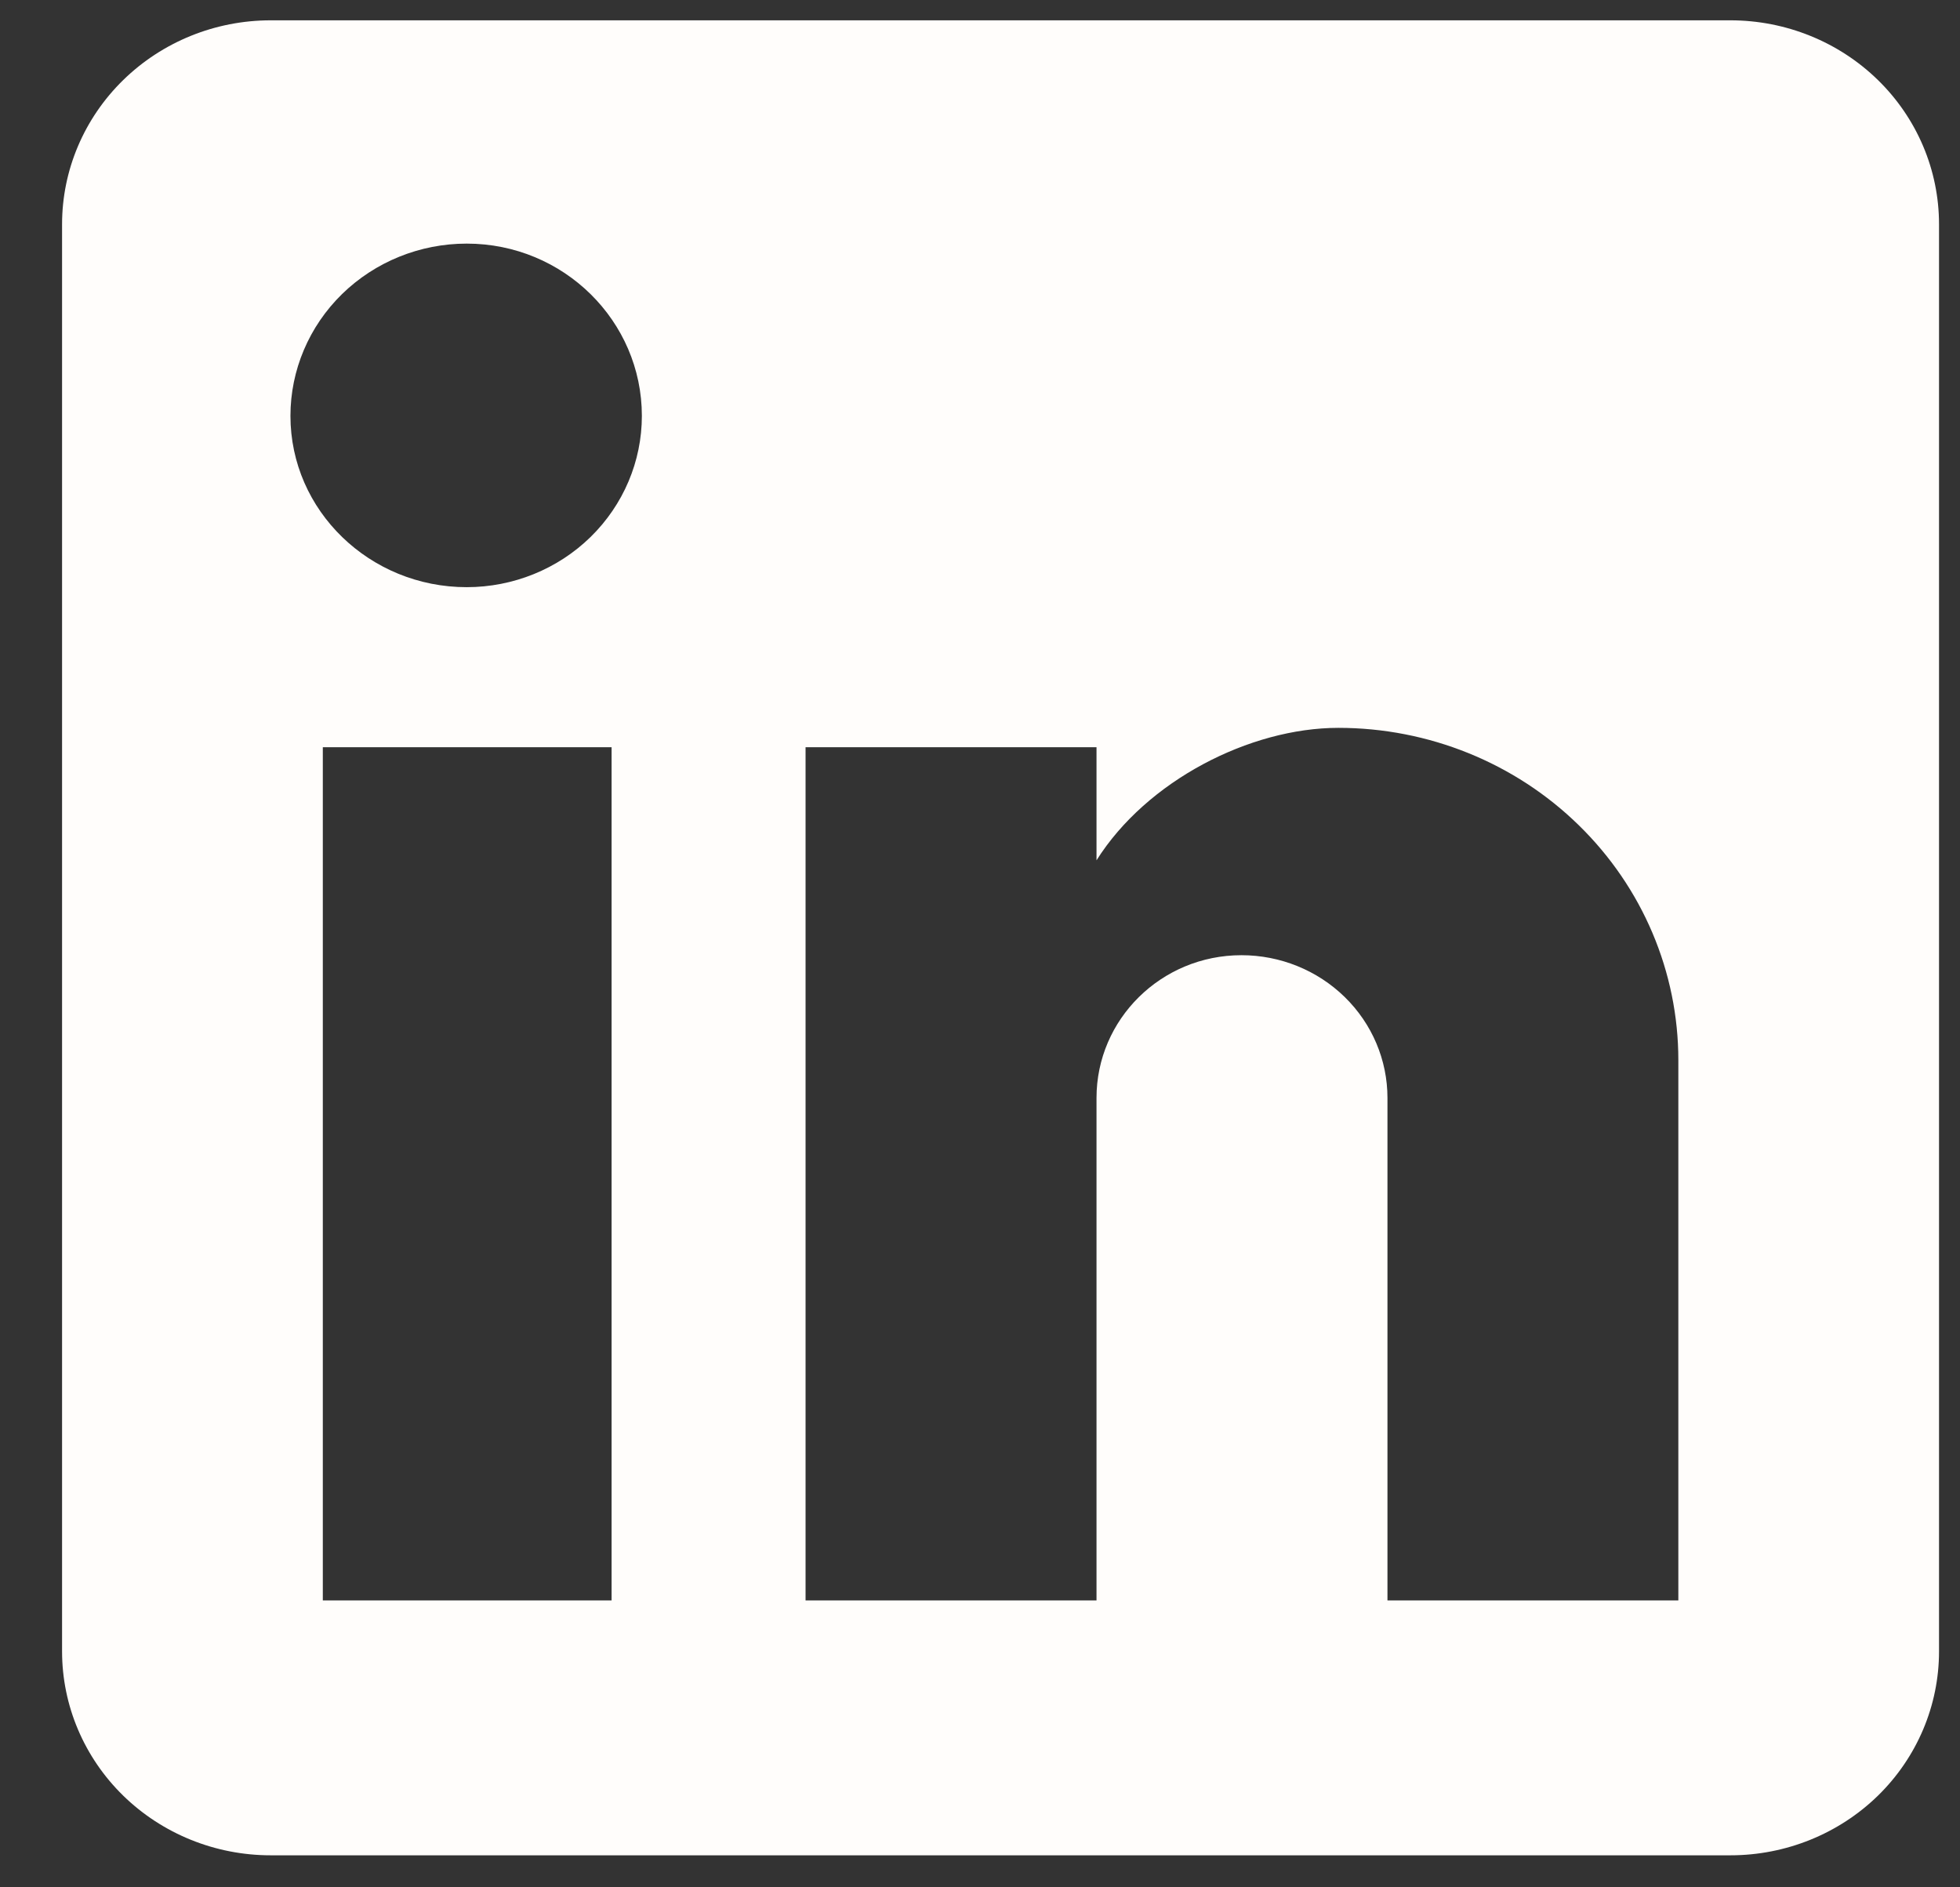
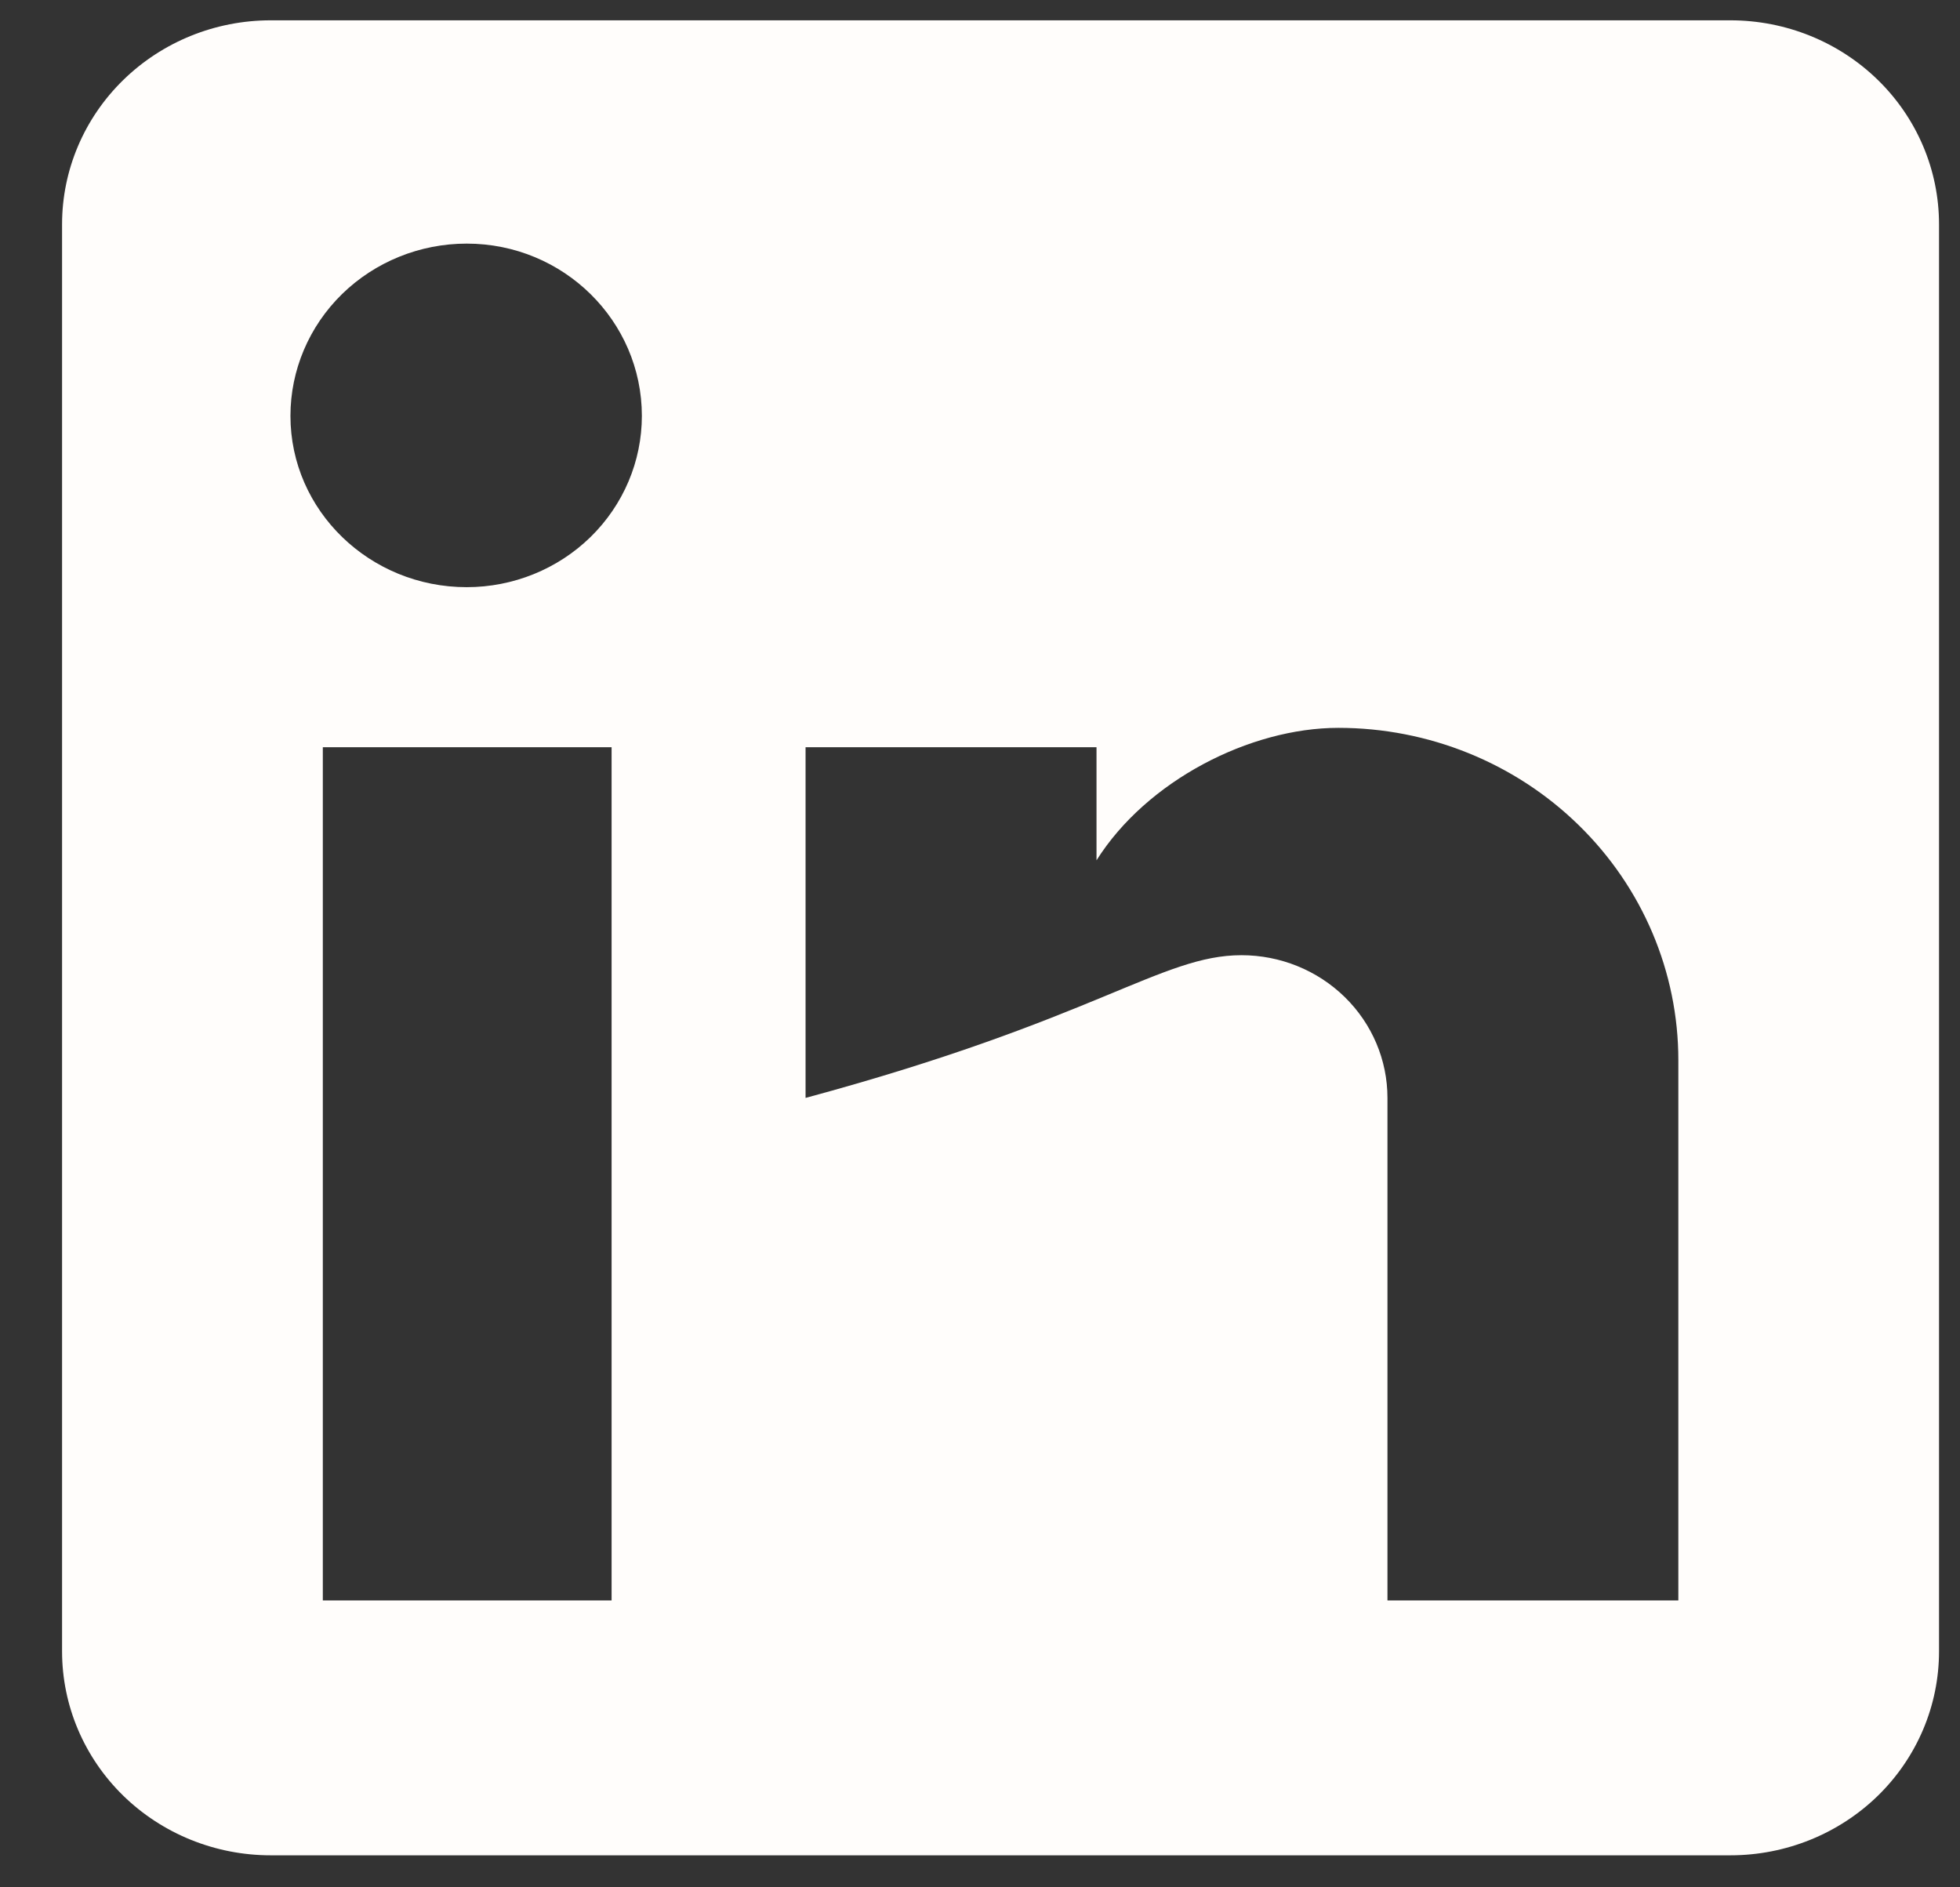
<svg xmlns="http://www.w3.org/2000/svg" width="27" height="26" viewBox="0 0 27 26" fill="none">
  <rect x="0" y="0" width="27" height="26" fill="#333333" stroke="none" />
-   <path d="M23.838 0.28C24.6 0.28 25.331 0.576 25.87 1.103C26.409 1.63 26.711 2.344 26.711 3.089V22.75C26.711 23.495 26.409 24.21 25.87 24.737C25.331 25.263 24.6 25.559 23.838 25.559H3.728C2.966 25.559 2.236 25.263 1.697 24.737C1.158 24.21 0.855 23.495 0.855 22.75V3.089C0.855 2.344 1.158 1.63 1.697 1.103C2.236 0.576 2.966 0.28 3.728 0.28H23.838ZM23.12 22.048V14.605C23.12 13.391 22.627 12.226 21.748 11.368C20.87 10.509 19.679 10.027 18.437 10.027C17.216 10.027 15.794 10.757 15.105 11.852V10.294H11.097V22.048H15.105V15.125C15.105 14.043 15.995 13.159 17.102 13.159C17.635 13.159 18.146 13.366 18.523 13.734C18.901 14.103 19.113 14.603 19.113 15.125V22.048H23.12ZM6.429 8.089C7.069 8.089 7.683 7.84 8.135 7.398C8.588 6.955 8.842 6.355 8.842 5.729C8.842 4.423 7.765 3.356 6.429 3.356C5.785 3.356 5.168 3.606 4.712 4.051C4.257 4.496 4.001 5.1 4.001 5.729C4.001 7.035 5.093 8.089 6.429 8.089ZM8.425 22.048V10.294H4.447V22.048H8.425Z" fill="#FFFDFB" />
+   <path d="M23.838 0.28C24.6 0.28 25.331 0.576 25.87 1.103C26.409 1.63 26.711 2.344 26.711 3.089V22.75C26.711 23.495 26.409 24.21 25.87 24.737C25.331 25.263 24.6 25.559 23.838 25.559H3.728C2.966 25.559 2.236 25.263 1.697 24.737C1.158 24.21 0.855 23.495 0.855 22.75V3.089C0.855 2.344 1.158 1.63 1.697 1.103C2.236 0.576 2.966 0.28 3.728 0.28H23.838ZM23.12 22.048V14.605C23.12 13.391 22.627 12.226 21.748 11.368C20.87 10.509 19.679 10.027 18.437 10.027C17.216 10.027 15.794 10.757 15.105 11.852V10.294H11.097V22.048V15.125C15.105 14.043 15.995 13.159 17.102 13.159C17.635 13.159 18.146 13.366 18.523 13.734C18.901 14.103 19.113 14.603 19.113 15.125V22.048H23.12ZM6.429 8.089C7.069 8.089 7.683 7.84 8.135 7.398C8.588 6.955 8.842 6.355 8.842 5.729C8.842 4.423 7.765 3.356 6.429 3.356C5.785 3.356 5.168 3.606 4.712 4.051C4.257 4.496 4.001 5.1 4.001 5.729C4.001 7.035 5.093 8.089 6.429 8.089ZM8.425 22.048V10.294H4.447V22.048H8.425Z" fill="#FFFDFB" />
</svg>